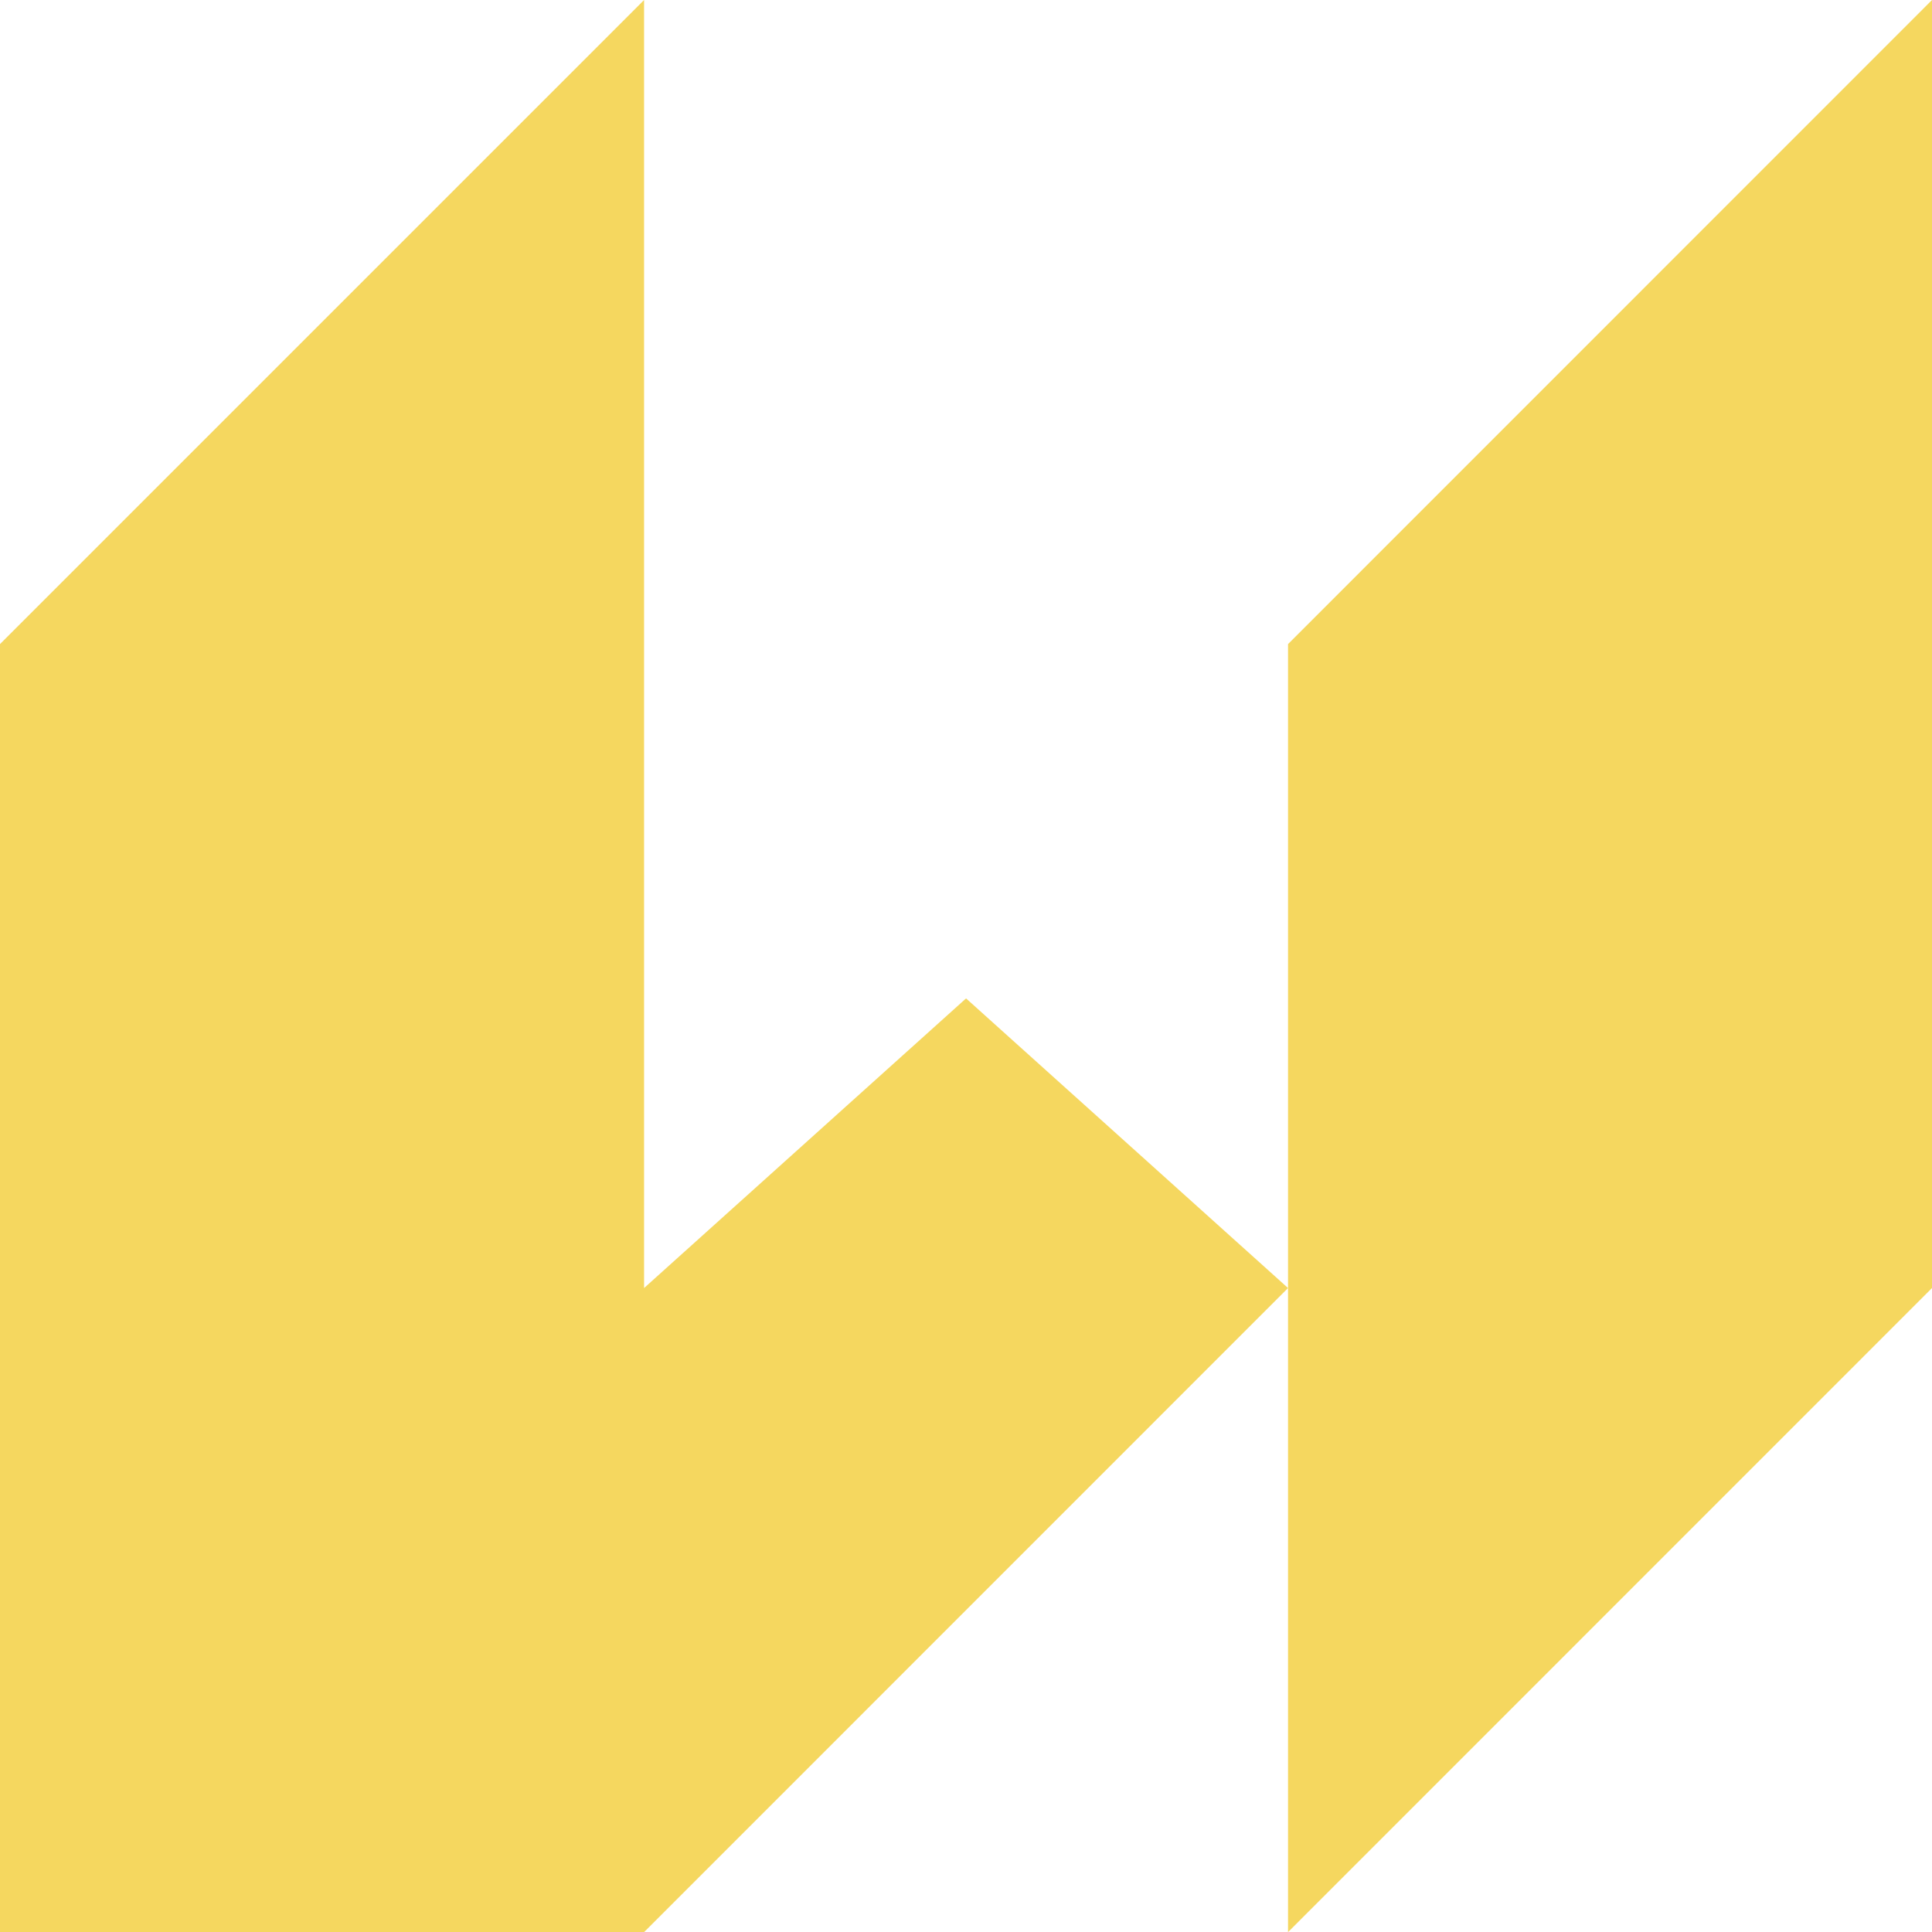
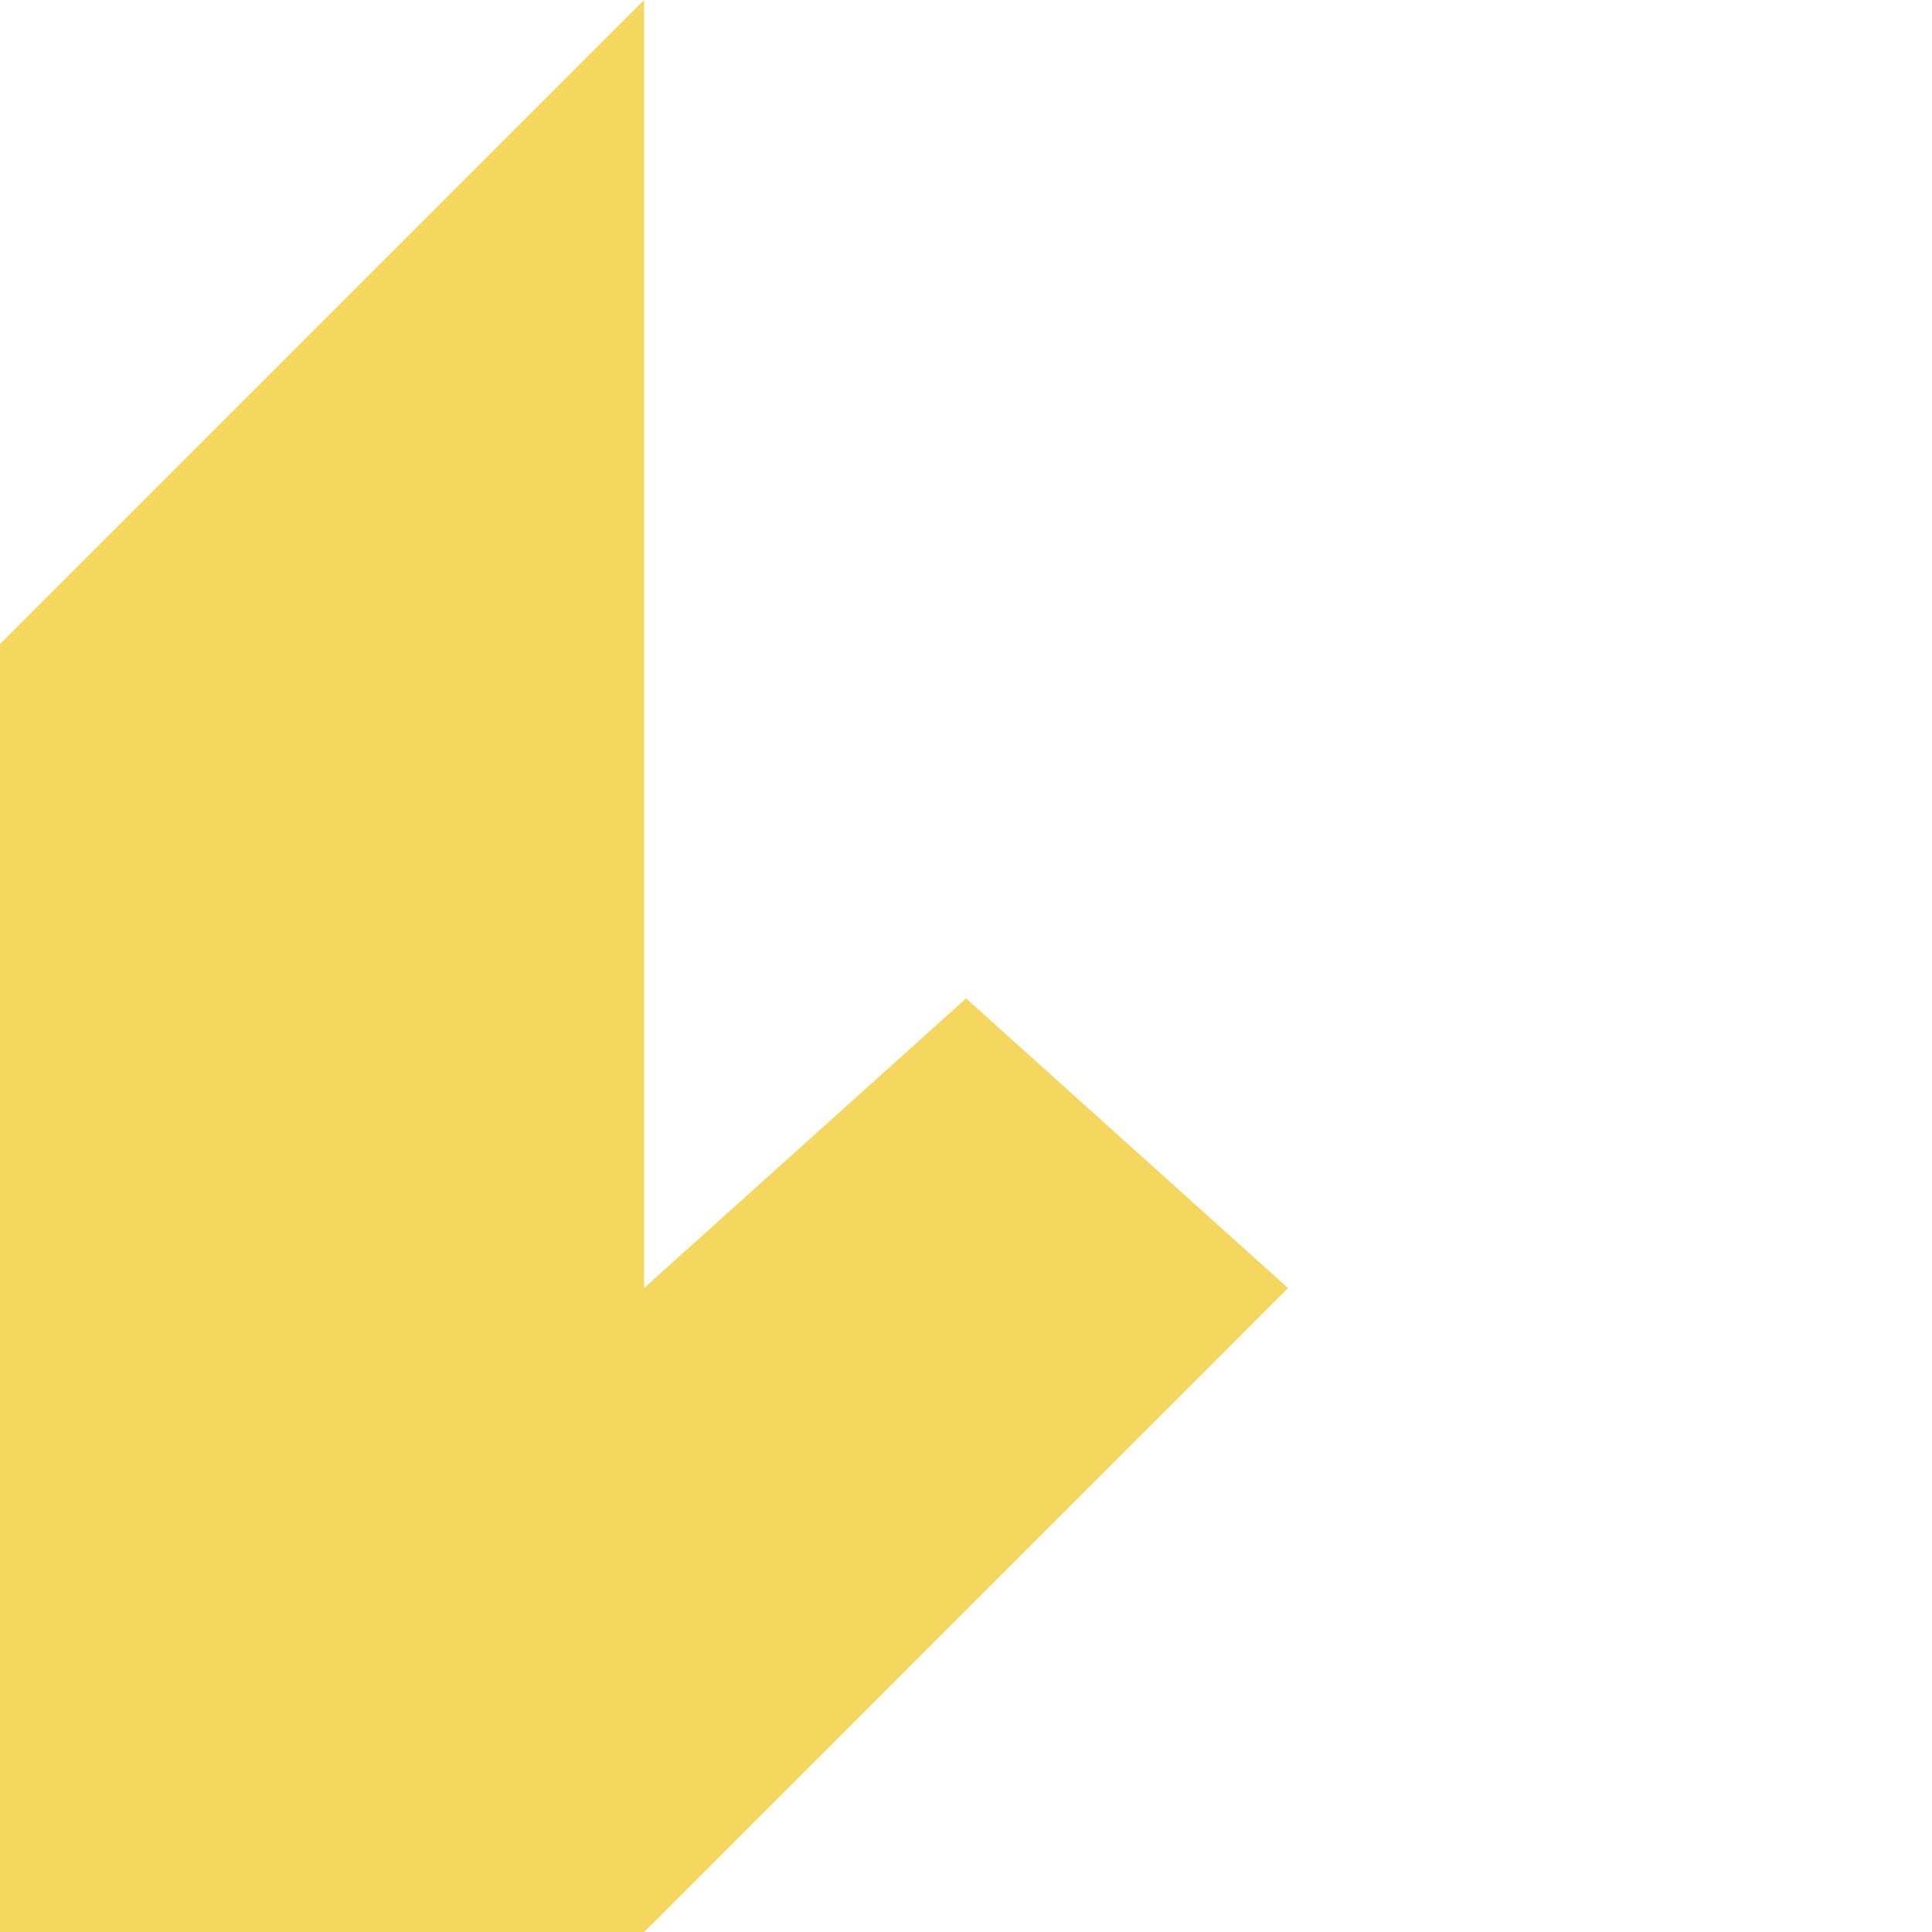
<svg xmlns="http://www.w3.org/2000/svg" id="Capa_2" data-name="Capa 2" viewBox="0 0 166.03 166.04">
  <defs>
    <style>
      .cls-1 {
        fill: #f5d75f;
      }
    </style>
  </defs>
  <g id="Capa_1-2" data-name="Capa 1">
    <g>
-       <polygon class="cls-1" points="110.69 55.35 110.69 110.69 110.69 166.04 166.03 110.69 166.03 0 110.69 55.35" />
      <polygon class="cls-1" points="55.35 110.69 55.35 0 0 55.35 0 166.04 55.35 166.04 110.69 110.69 83.02 85.8 55.35 110.69" />
    </g>
  </g>
</svg>